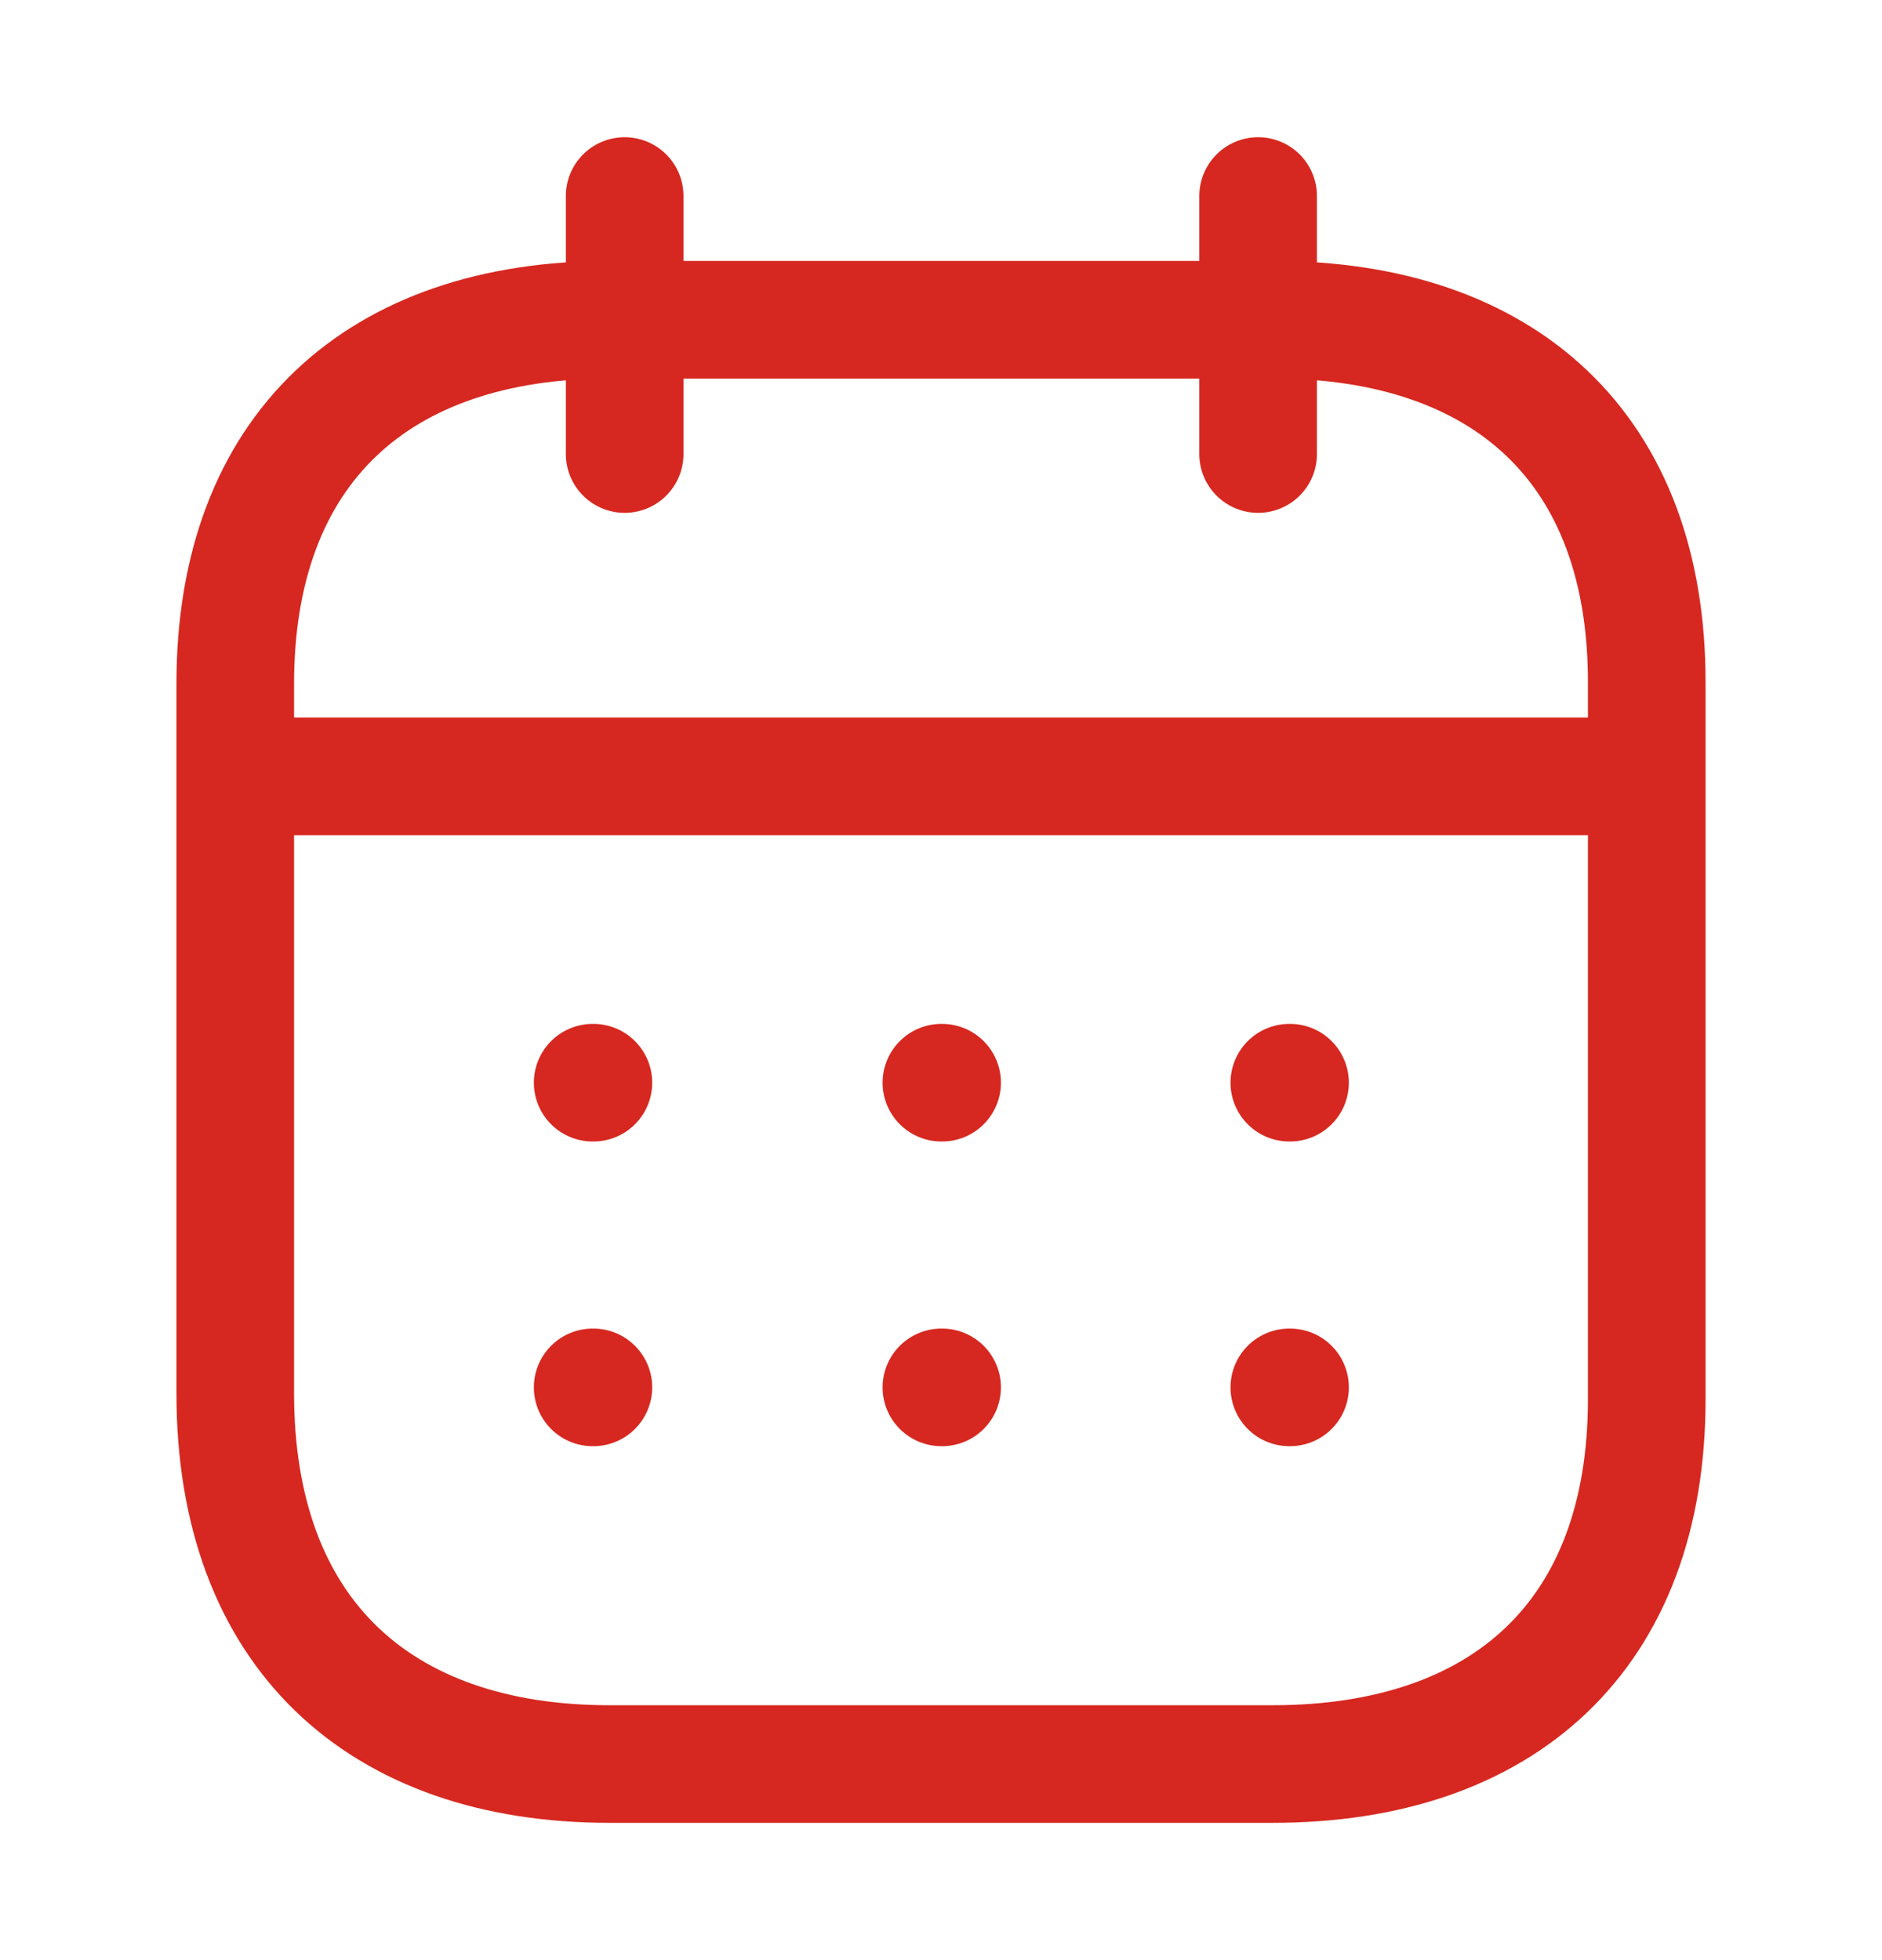
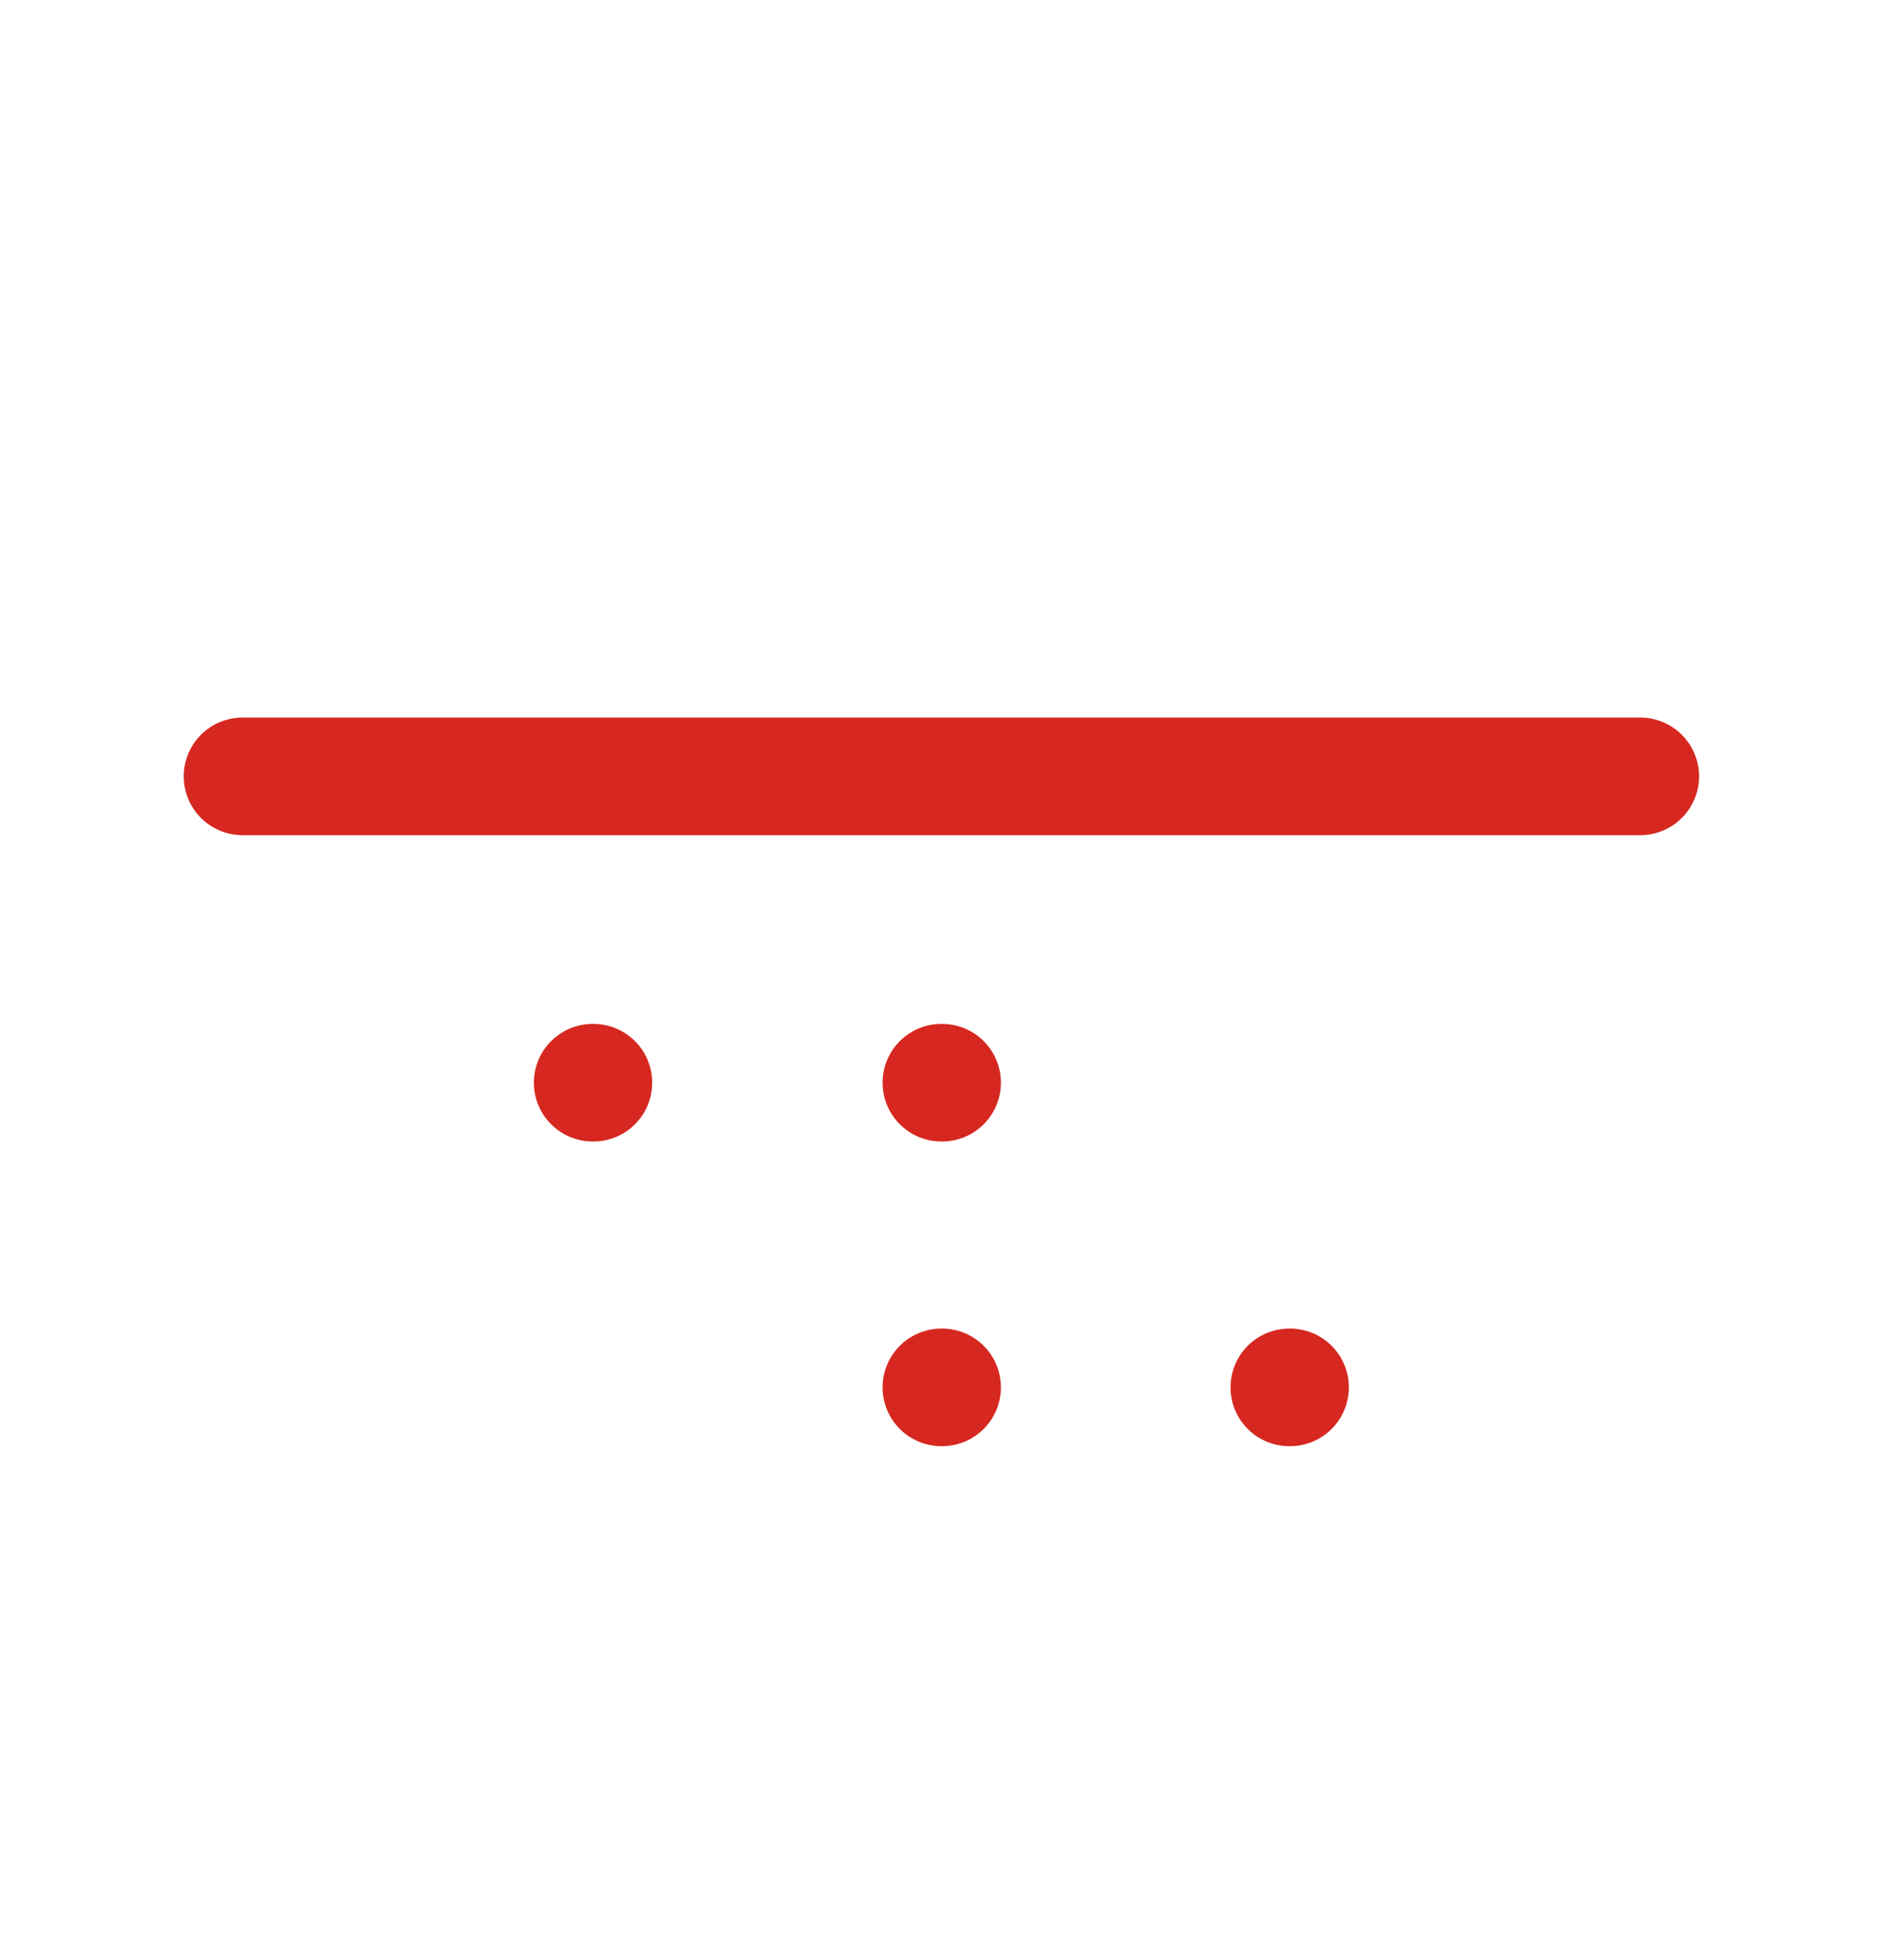
<svg xmlns="http://www.w3.org/2000/svg" width="24" height="25" viewBox="0 0 24 25" fill="none">
  <path d="M3.093 9.902H20.917" stroke="#D62820" stroke-width="1.5" stroke-linecap="round" stroke-linejoin="round" />
-   <path d="M16.442 13.809H16.451" stroke="#D62820" stroke-width="1.5" stroke-linecap="round" stroke-linejoin="round" />
  <path d="M12.005 13.809H12.014" stroke="#D62820" stroke-width="1.5" stroke-linecap="round" stroke-linejoin="round" />
  <path d="M7.558 13.809H7.567" stroke="#D62820" stroke-width="1.5" stroke-linecap="round" stroke-linejoin="round" />
  <path d="M16.442 17.695H16.451" stroke="#D62820" stroke-width="1.5" stroke-linecap="round" stroke-linejoin="round" />
  <path d="M12.005 17.695H12.014" stroke="#D62820" stroke-width="1.5" stroke-linecap="round" stroke-linejoin="round" />
-   <path d="M7.558 17.695H7.567" stroke="#D62820" stroke-width="1.5" stroke-linecap="round" stroke-linejoin="round" />
-   <path d="M16.044 2.5V5.791" stroke="#D62820" stroke-width="1.5" stroke-linecap="round" stroke-linejoin="round" />
-   <path d="M7.966 2.5V5.791" stroke="#D62820" stroke-width="1.5" stroke-linecap="round" stroke-linejoin="round" />
-   <path fill-rule="evenodd" clip-rule="evenodd" d="M16.238 4.078H7.771C4.834 4.078 3 5.714 3 8.721V17.771C3 20.825 4.834 22.499 7.771 22.499H16.229C19.175 22.499 21 20.854 21 17.846V8.721C21.009 5.714 19.184 4.078 16.238 4.078Z" stroke="#D62820" stroke-width="1.5" stroke-linecap="round" stroke-linejoin="round" />
</svg>